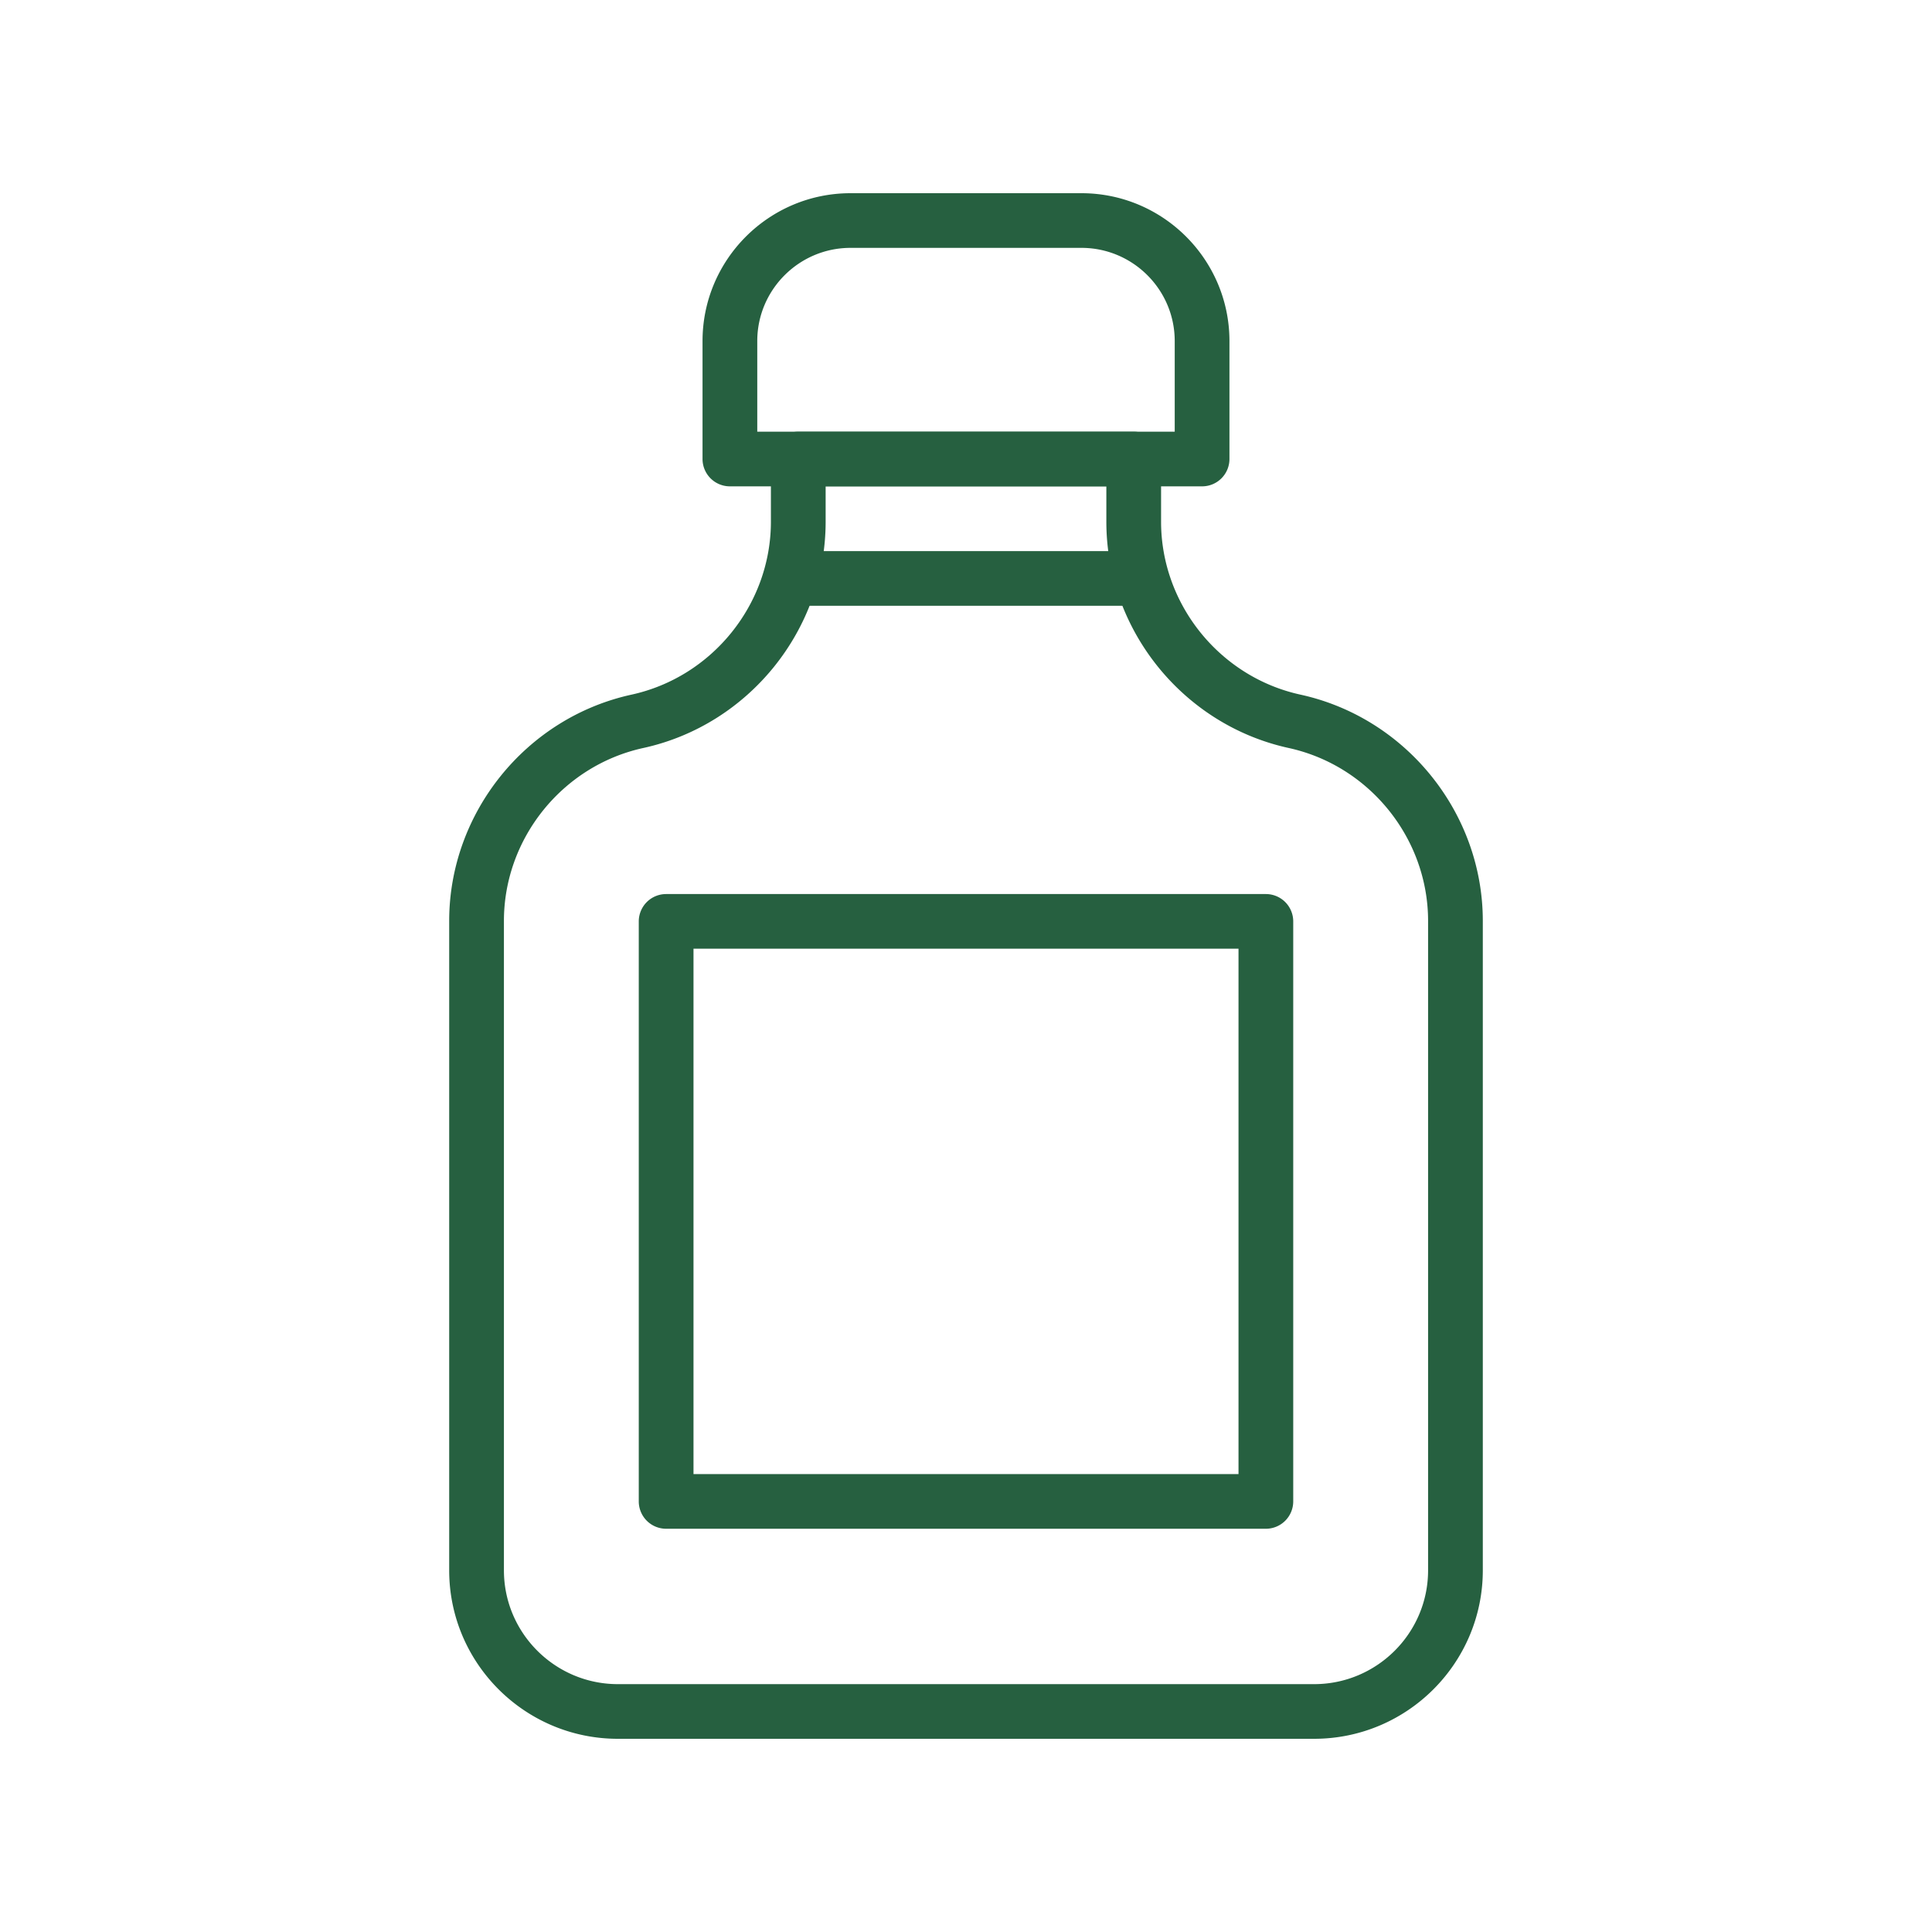
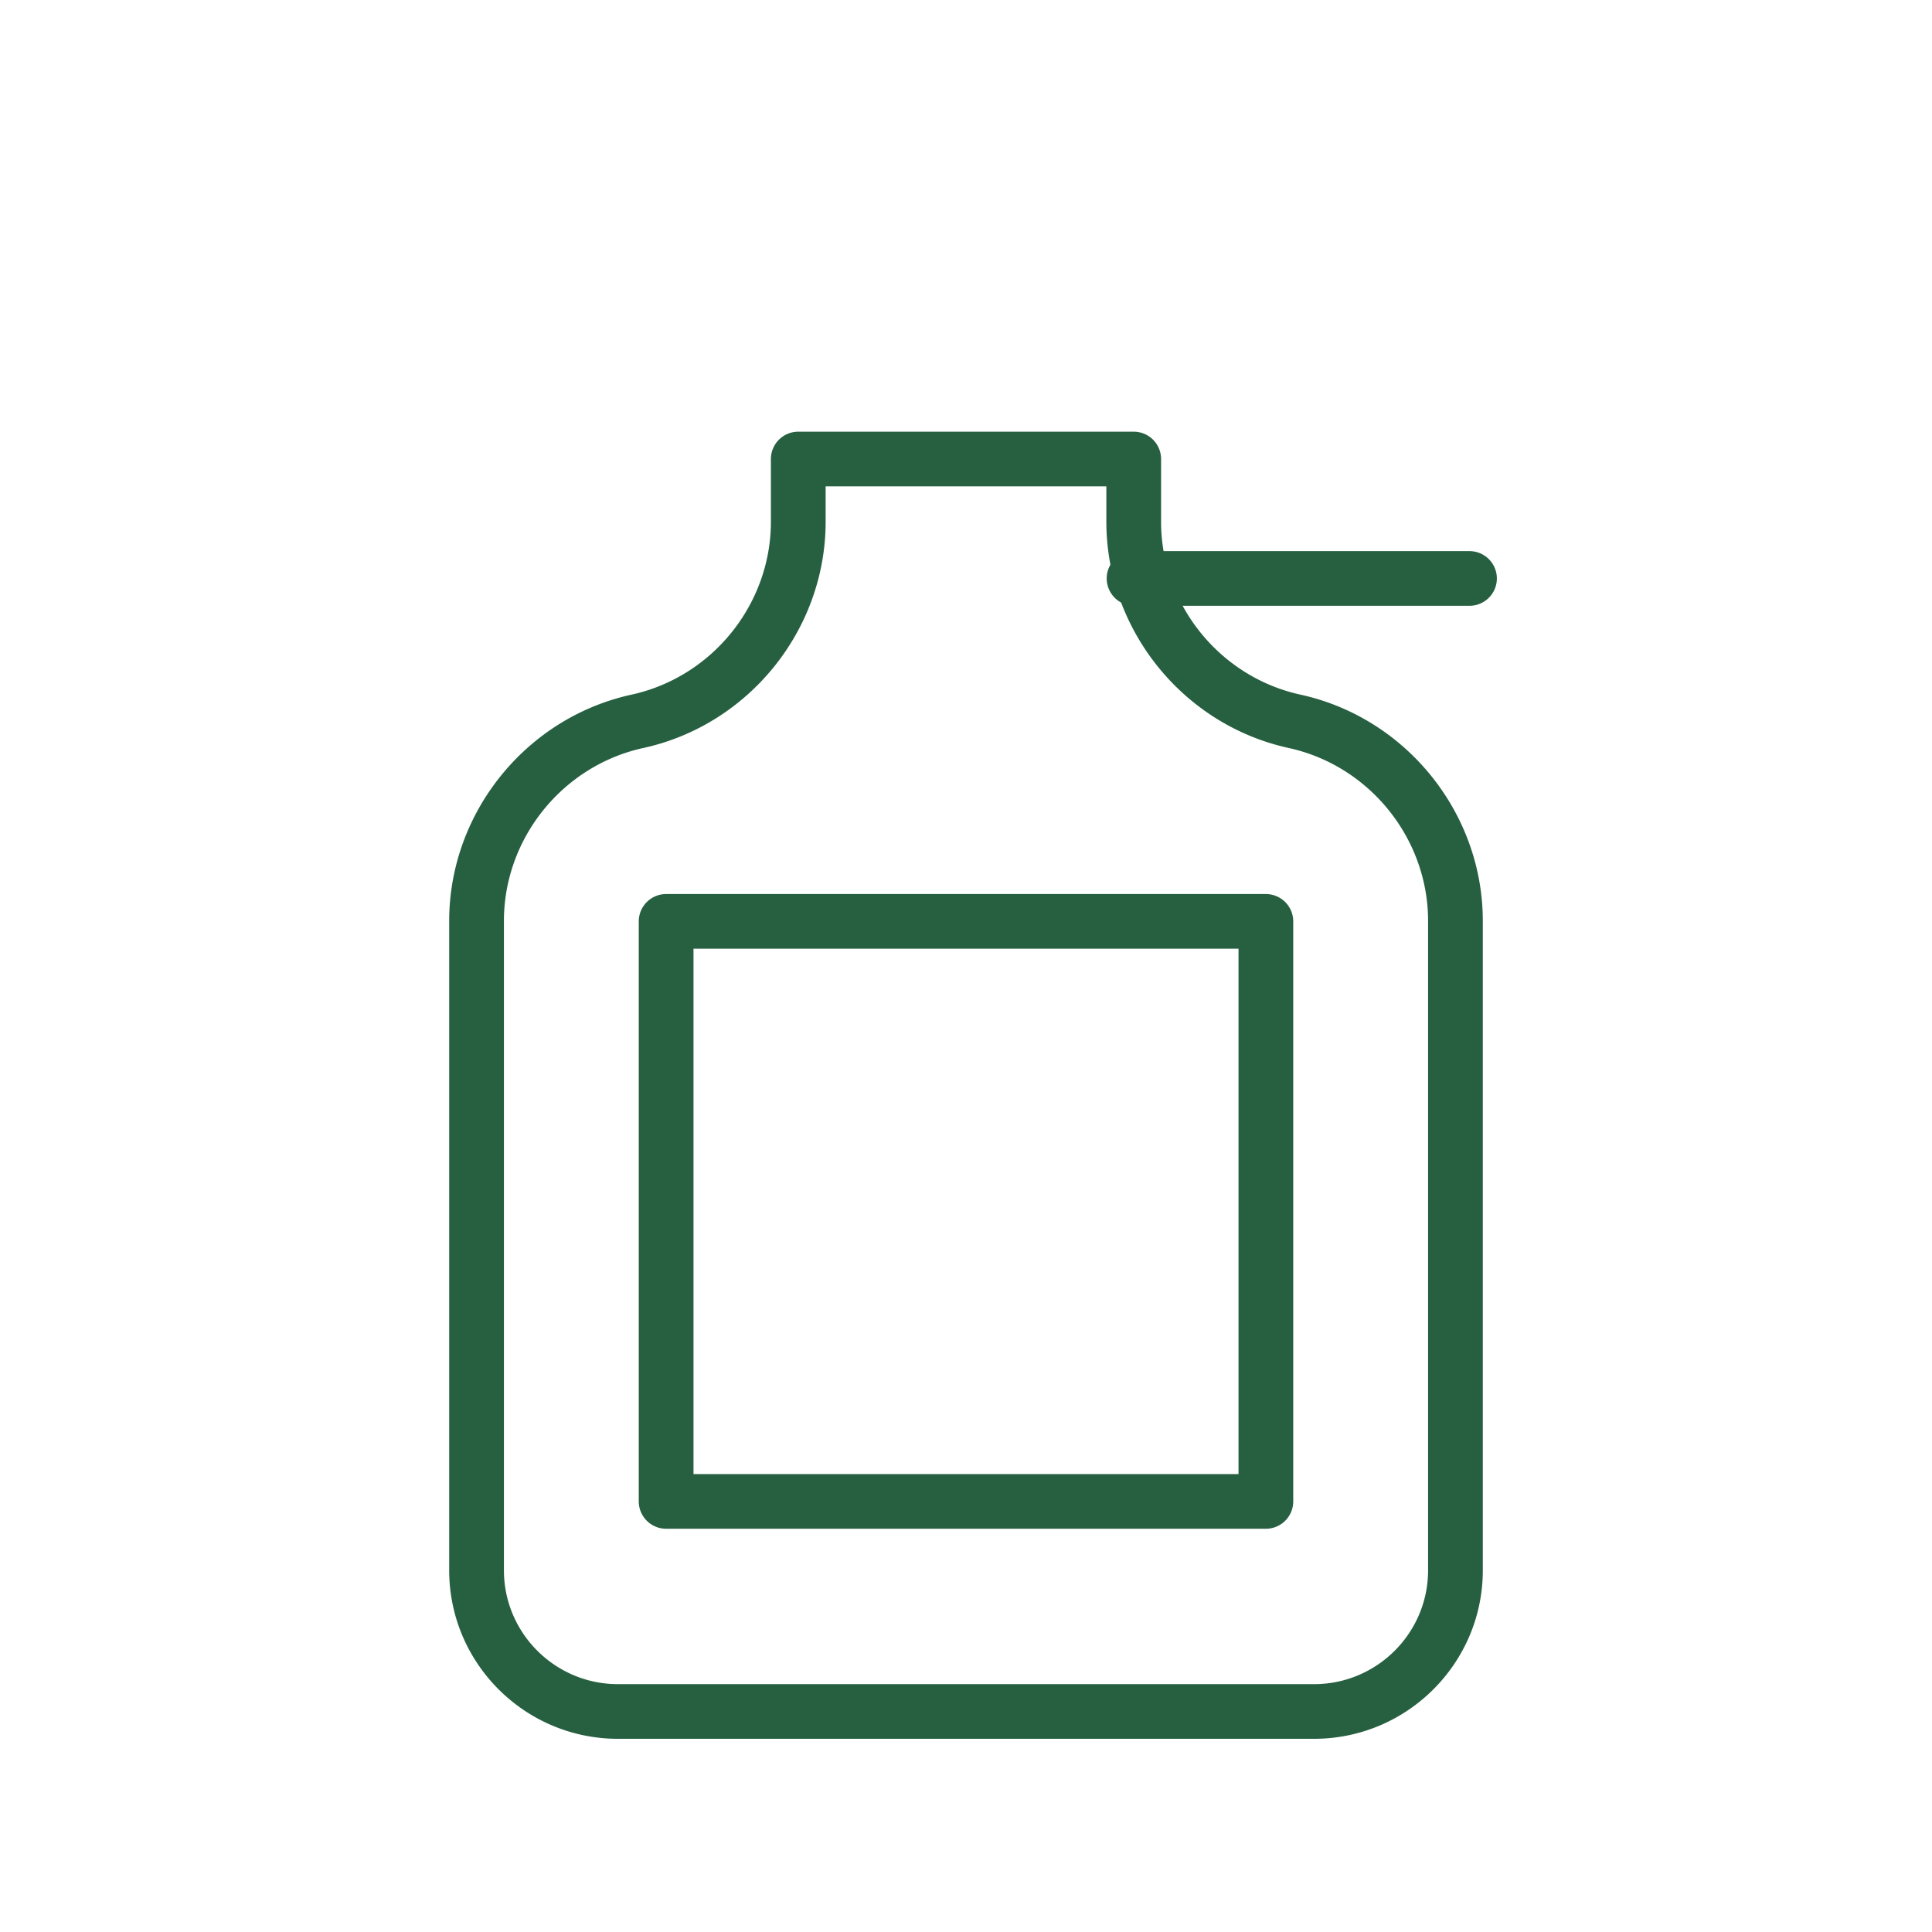
<svg xmlns="http://www.w3.org/2000/svg" data-bbox="46.5 20 107 160" viewBox="0 0 200 200" height="200" width="200" data-type="color">
  <g>
-     <path d="M124.44 50.346H75.559a2.832 2.832 0 0 1-2.833-2.829v-12.21C72.726 26.867 79.599 20 88.05 20h23.898c8.451 0 15.324 6.867 15.324 15.307v12.21a2.83 2.83 0 0 1-2.832 2.829zm-46.048-5.658h43.215v-9.381c0-5.32-4.332-9.648-9.659-9.648H88.05c-5.326 0-9.658 4.329-9.658 9.648v9.381z" fill="#266040" data-color="1" />
    <path d="M131.042 158.256H68.958a2.832 2.832 0 0 1-2.833-2.829V95.381a2.832 2.832 0 0 1 2.833-2.829h62.084a2.832 2.832 0 0 1 2.833 2.829v60.045a2.832 2.832 0 0 1-2.833 2.83zm-59.251-5.659h56.419V98.21H71.791v54.387z" fill="#266040" data-color="1" />
    <path d="M136.035 180h-72.07c-9.631 0-17.465-7.824-17.465-17.441V95.335c0-11.184 7.94-21.037 18.88-23.427 8.358-1.829 14.424-9.357 14.424-17.902v-6.489a2.832 2.832 0 0 1 2.833-2.829h34.724a2.832 2.832 0 0 1 2.833 2.829v6.489c0 8.545 6.066 16.073 14.424 17.902 10.94 2.391 18.882 12.243 18.882 23.427v67.224c0 9.617-7.834 17.441-17.465 17.441zM85.47 50.346v3.66c0 11.184-7.94 21.037-18.88 23.427-8.358 1.829-14.424 9.357-14.424 17.902v67.224c0 6.496 5.293 11.783 11.8 11.783h72.069c6.507 0 11.8-5.286 11.8-11.783V95.335c0-8.545-6.068-16.073-14.426-17.902-10.94-2.391-18.88-12.243-18.88-23.427v-3.66H85.47z" fill="#266040" data-color="1" />
-     <path d="M117.398 62.711H82.674a2.832 2.832 0 0 1-2.833-2.829 2.832 2.832 0 0 1 2.833-2.829h34.724a2.832 2.832 0 0 1 2.833 2.829 2.832 2.832 0 0 1-2.833 2.829z" fill="#266040" data-color="1" />
+     <path d="M117.398 62.711a2.832 2.832 0 0 1-2.833-2.829 2.832 2.832 0 0 1 2.833-2.829h34.724a2.832 2.832 0 0 1 2.833 2.829 2.832 2.832 0 0 1-2.833 2.829z" fill="#266040" data-color="1" />
  </g>
</svg>